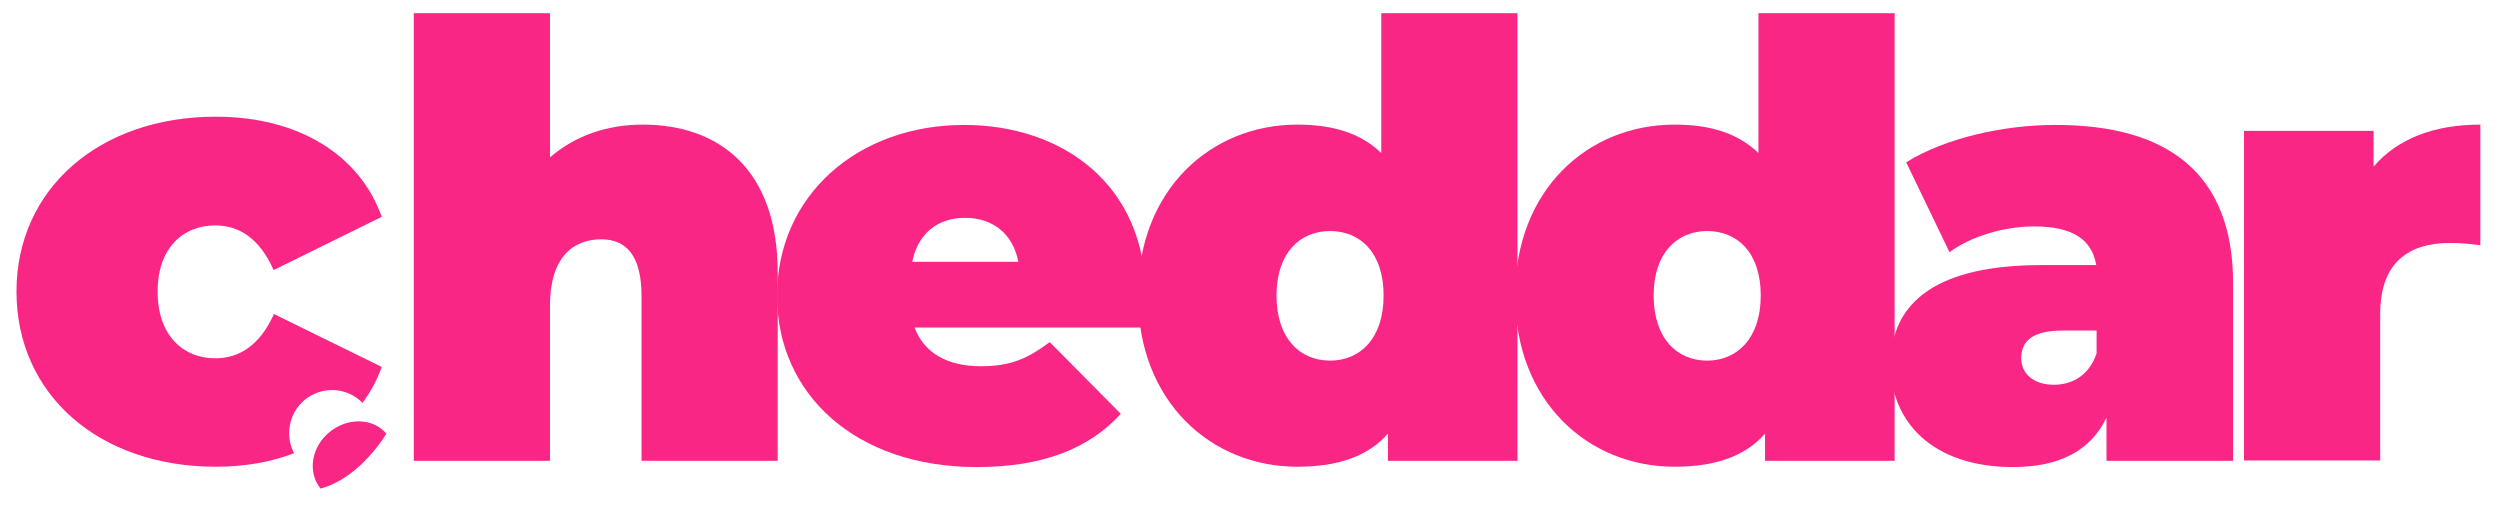
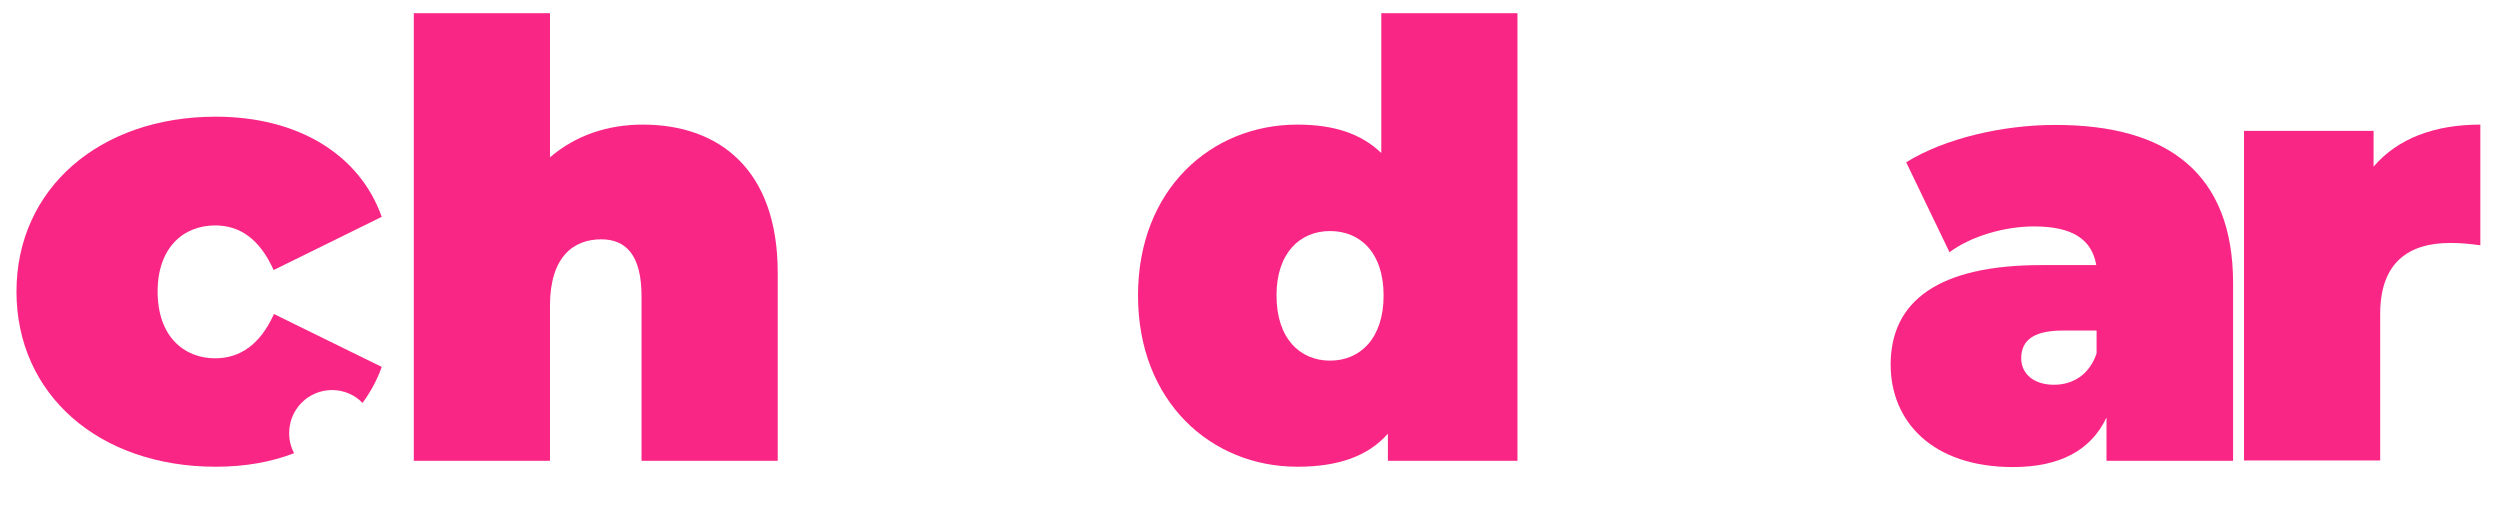
<svg xmlns="http://www.w3.org/2000/svg" width="227" height="47" viewBox="0 0 227 47" fill="none">
  <path d="M70.617 24.761V41.839H58.251V26.892C58.251 23.17 56.841 21.73 54.59 21.73C52.069 21.73 49.938 23.32 49.938 27.762V41.839H37.572V1.201H49.938V14.287C52.248 12.306 55.13 11.315 58.371 11.315C65.244 11.315 70.617 15.337 70.617 24.761Z" fill="#FA2685" />
-   <path d="M103.871 29.743H83.042C83.913 32.054 86.013 33.255 89.075 33.255C91.806 33.255 93.337 32.535 95.318 31.064L101.77 37.577C98.859 40.758 94.657 42.409 88.685 42.409C77.67 42.409 70.557 35.776 70.557 26.862C70.557 17.768 77.85 11.345 87.544 11.345C96.428 11.345 104.021 16.718 104.021 26.862C104.051 27.703 103.931 28.843 103.871 29.743ZM82.832 23.771H92.466C91.986 21.25 90.155 19.779 87.634 19.779C85.083 19.779 83.342 21.25 82.832 23.771Z" fill="#FA2685" />
  <path d="M137.786 1.201V41.839H126.021V39.378C124.22 41.419 121.519 42.379 117.798 42.379C109.964 42.379 103.331 36.466 103.331 26.832C103.331 17.198 109.964 11.315 117.798 11.315C121.099 11.315 123.59 12.126 125.421 13.896V1.201H137.786ZM125.631 26.832C125.631 22.93 123.5 20.979 120.769 20.979C118.038 20.979 115.907 22.96 115.907 26.832C115.907 30.734 118.038 32.745 120.769 32.745C123.5 32.745 125.631 30.734 125.631 26.832Z" fill="#FA2685" />
-   <path d="M172.032 1.201V41.839H160.266V39.378C158.466 41.419 155.764 42.379 152.043 42.379C144.209 42.379 137.576 36.466 137.576 26.832C137.576 17.198 144.209 11.315 152.043 11.315C155.344 11.315 157.835 12.126 159.666 13.896V1.201H172.032ZM159.876 26.832C159.876 22.93 157.745 20.979 155.014 20.979C152.283 20.979 150.152 22.96 150.152 26.832C150.152 30.734 152.283 32.745 155.014 32.745C157.715 32.745 159.876 30.734 159.876 26.832Z" fill="#FA2685" />
  <path d="M202.765 25.721V41.839H191.27V37.907C189.859 40.908 187.008 42.409 182.776 42.409C175.423 42.409 171.671 38.237 171.671 33.105C171.671 27.312 176.053 24.071 185.357 24.071H190.34C189.95 21.76 188.209 20.559 184.697 20.559C182.026 20.559 178.995 21.43 177.014 22.9L173.082 14.737C176.594 12.546 181.906 11.345 186.558 11.345C196.853 11.315 202.765 15.757 202.765 25.721ZM190.37 32.084V30.013H187.308C184.667 30.013 183.527 30.884 183.527 32.535C183.527 33.915 184.637 34.936 186.498 34.936C188.179 34.936 189.709 34.065 190.37 32.084Z" fill="#FA2685" />
  <path d="M225.215 11.315V22.27C224.105 22.12 223.354 22.06 222.484 22.06C218.762 22.06 216.121 23.771 216.121 28.513V41.809H203.756V11.885H215.521V15.127C217.712 12.576 221.043 11.315 225.215 11.315Z" fill="#FA2685" />
  <path d="M19.534 32.534C16.683 32.534 14.312 30.523 14.312 26.472C14.312 22.48 16.653 20.469 19.534 20.469C21.725 20.469 23.556 21.64 24.846 24.521L34.661 19.689C32.65 14.016 27.037 10.595 19.594 10.595C8.999 10.595 1.496 17.168 1.496 26.472C1.496 35.836 8.999 42.379 19.594 42.379C22.235 42.379 24.606 41.959 26.707 41.148C26.407 40.608 26.257 39.978 26.257 39.317C26.257 37.157 27.998 35.416 30.159 35.416C31.239 35.416 32.23 35.866 32.92 36.586C33.64 35.596 34.241 34.515 34.661 33.315L24.876 28.513C23.586 31.364 21.725 32.534 19.534 32.534Z" fill="#FA2685" />
-   <path d="M29.108 44.36C32.71 43.399 35.051 39.438 35.081 39.378C33.88 37.937 31.539 37.877 29.889 39.258C28.268 40.608 27.908 42.889 29.108 44.36Z" fill="#FA2685" />
</svg>